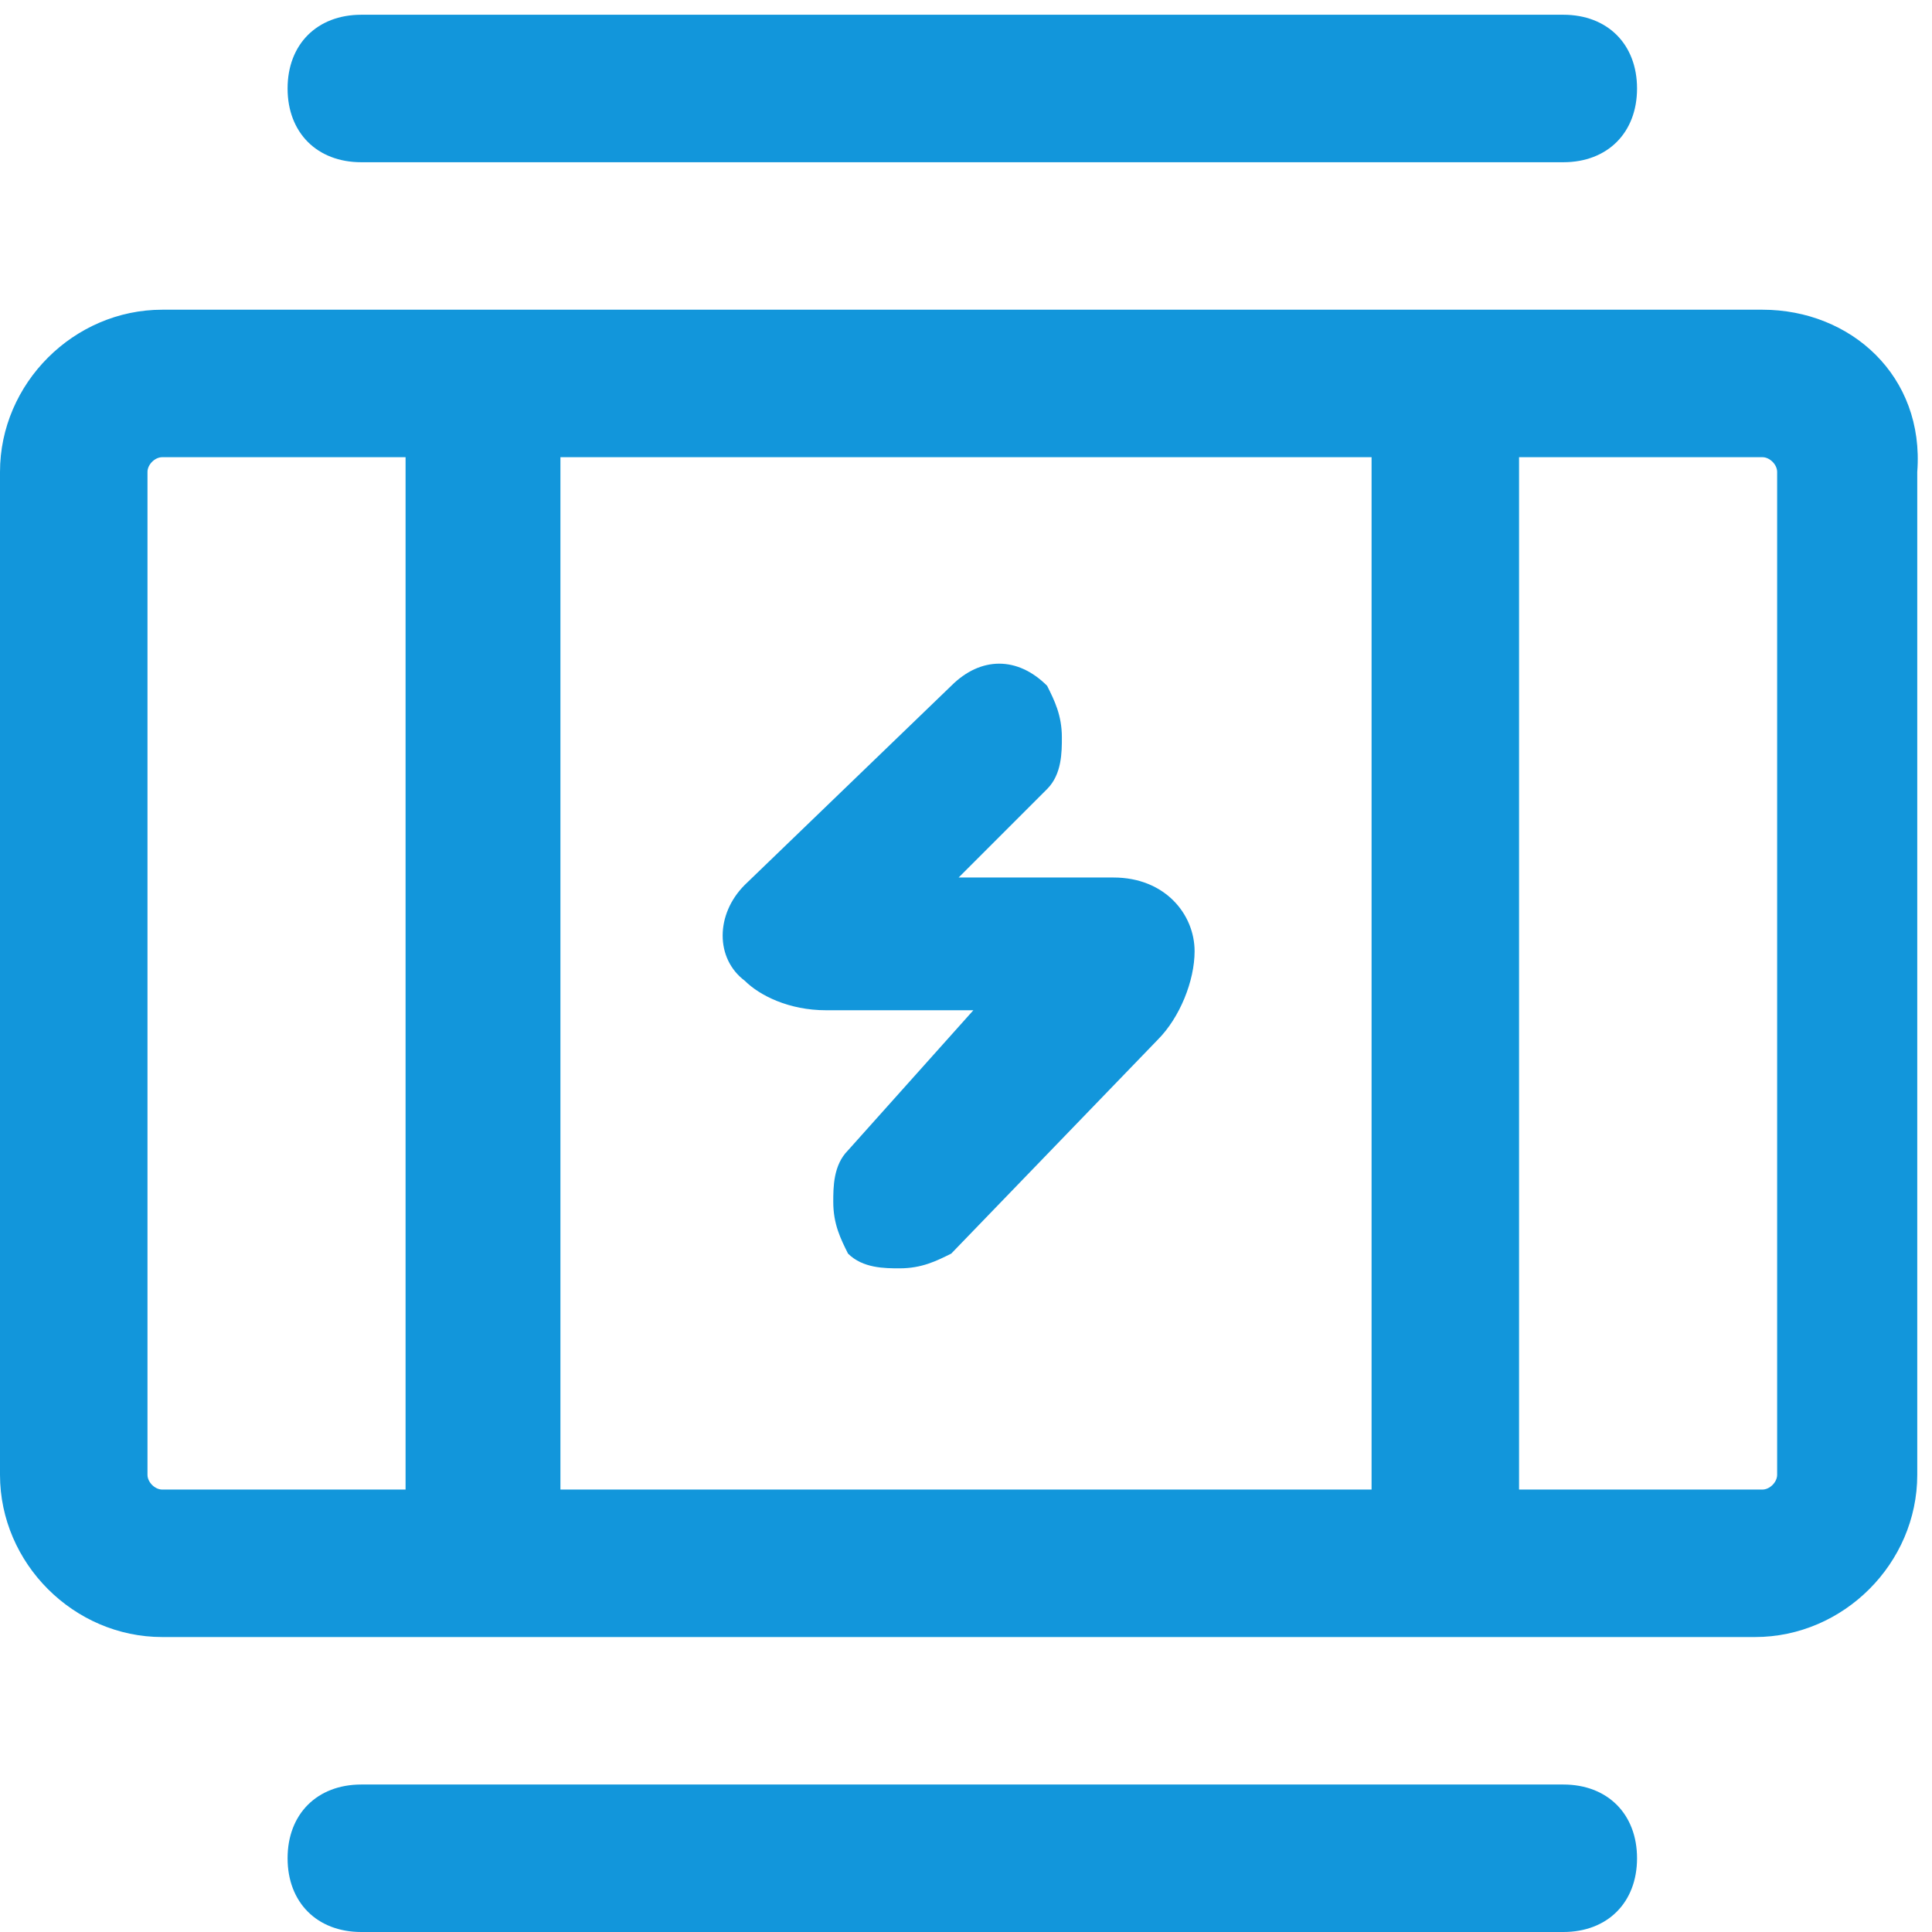
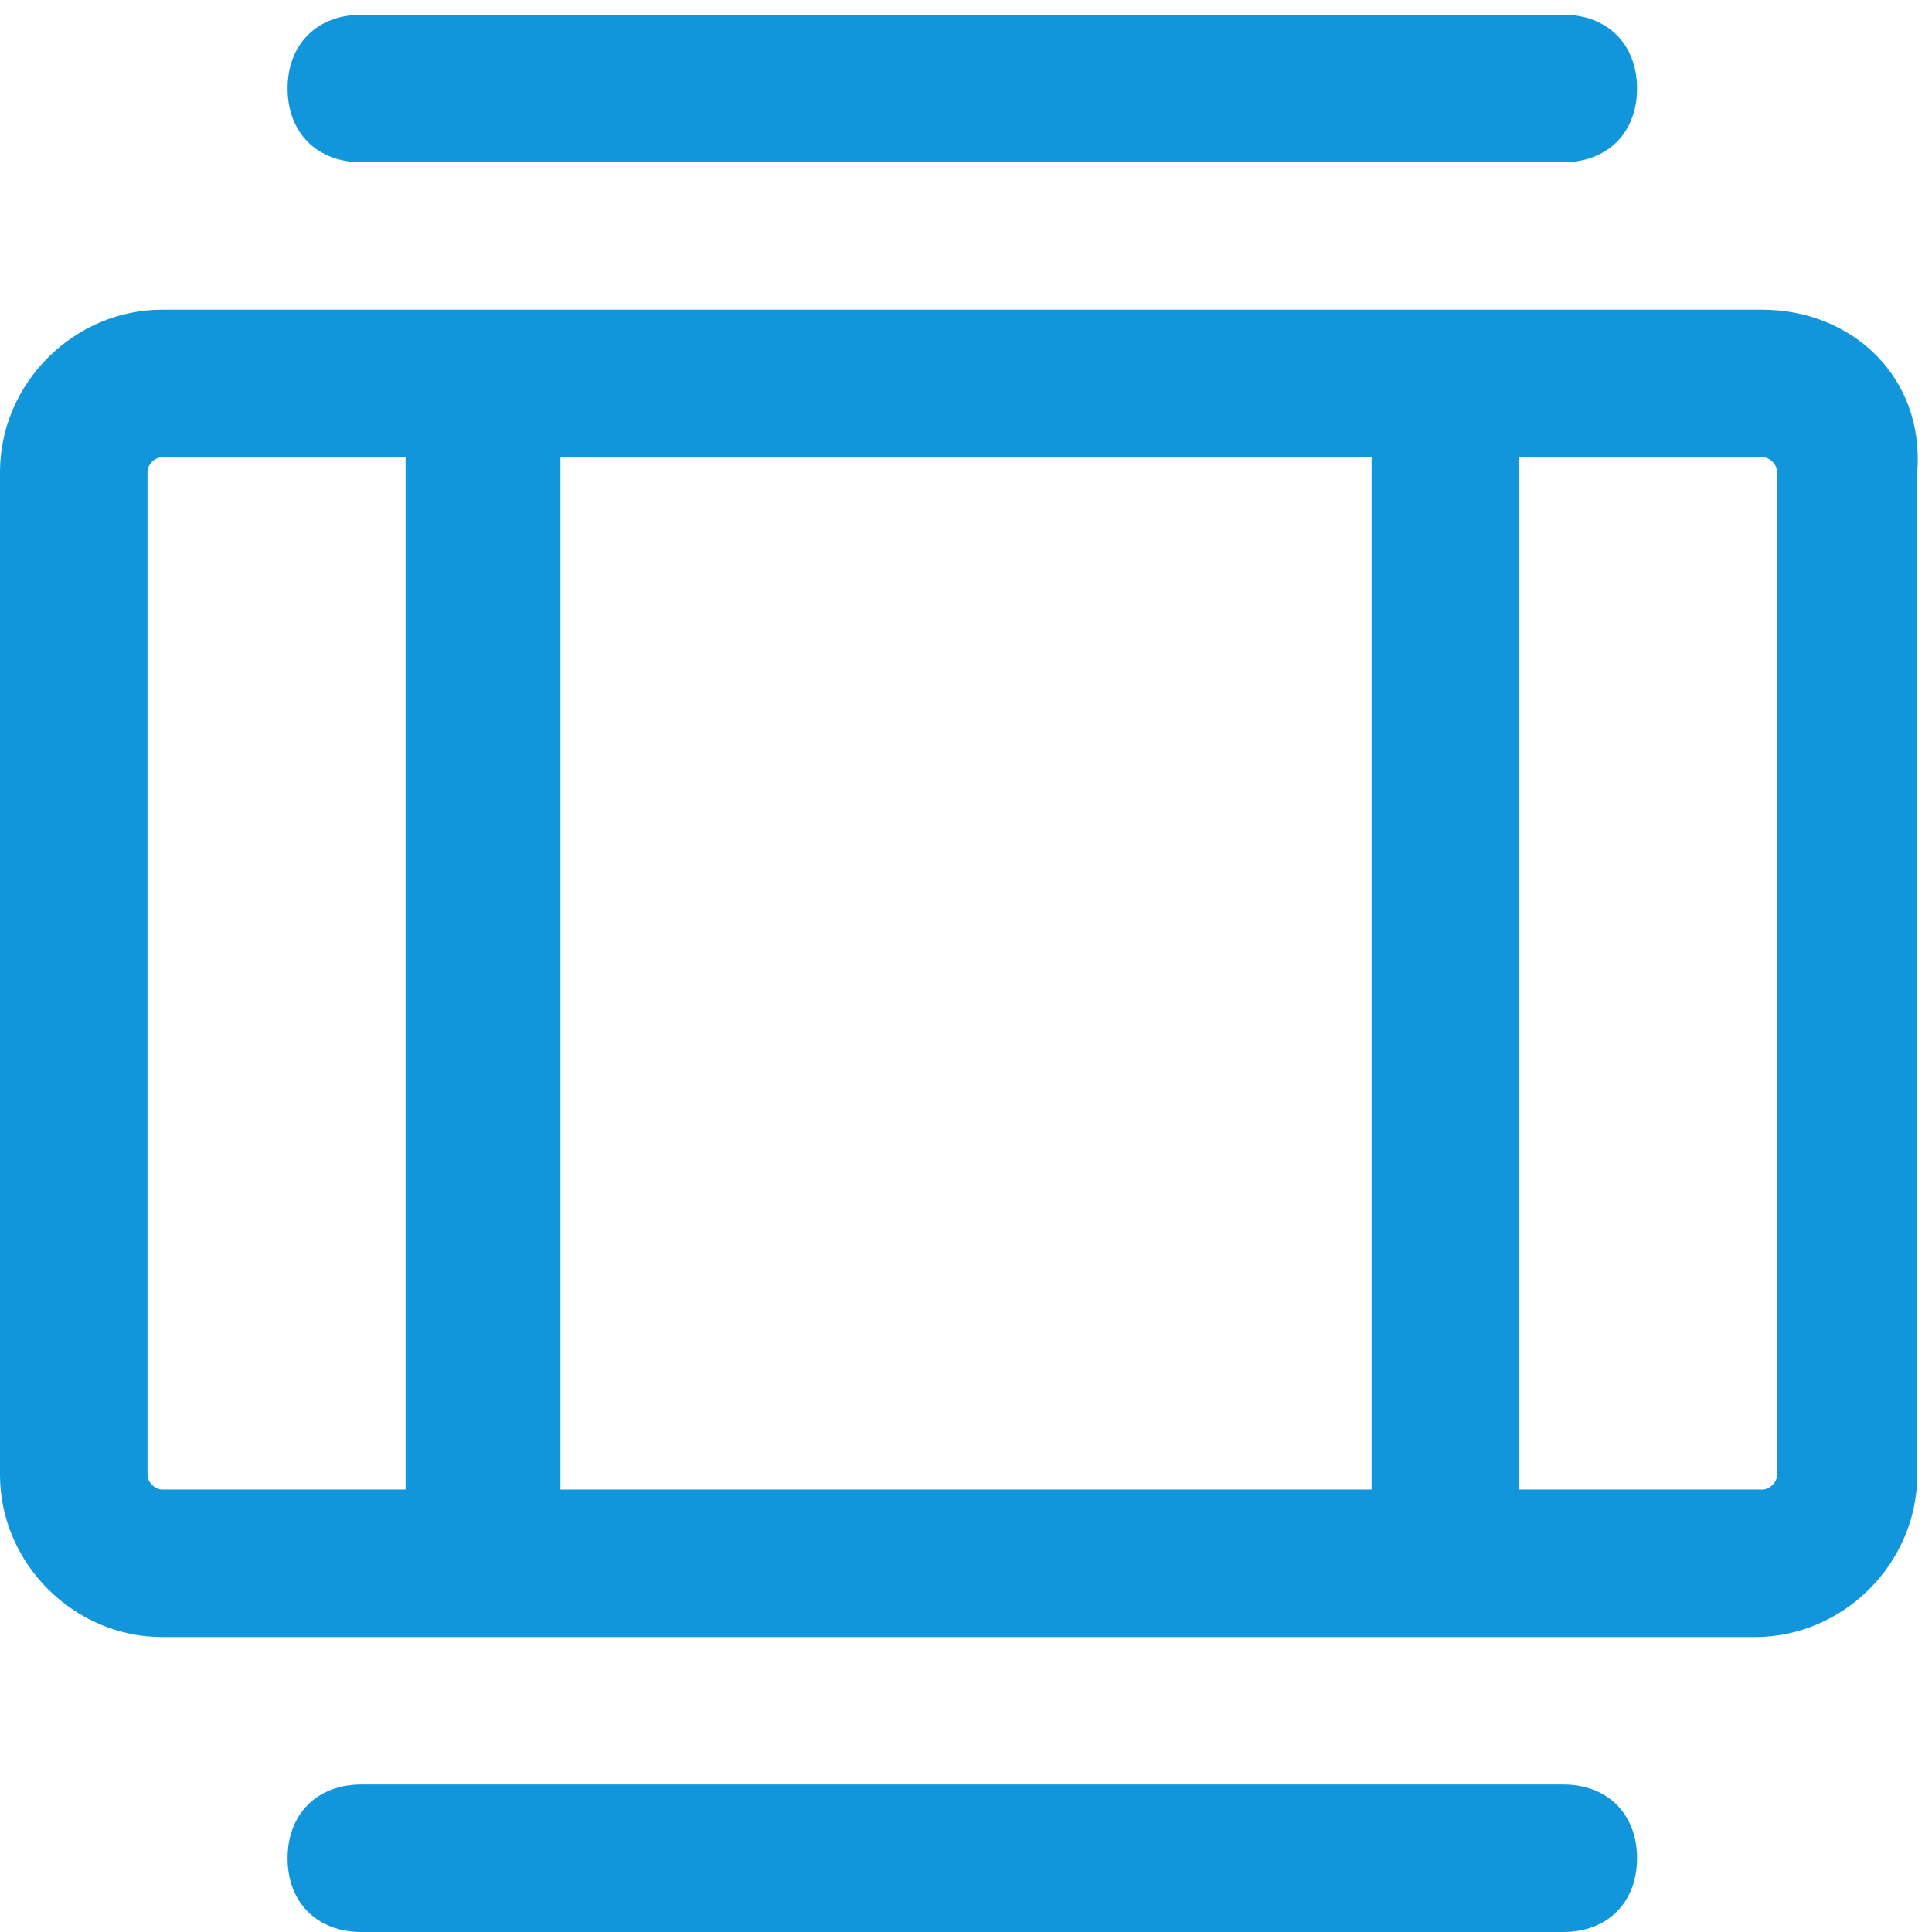
<svg xmlns="http://www.w3.org/2000/svg" t="1620798078094" class="icon" viewBox="0 0 1024 1024" version="1.1" p-id="17699" width="200" height="200">
  <defs>
    <style type="text/css" />
  </defs>
  <path d="M191.511 85.985h637.069c23.45 0 39.084-15.634 39.084-39.084s-15.634-39.084-39.084-39.084H191.511c-23.45 0-39.084 15.634-39.084 39.084s15.634 39.084 39.084 39.084zM828.58 945.832H191.511c-23.45 0-39.084 15.634-39.084 39.084s15.634 39.084 39.084 39.084h637.069c23.45 0 39.084-15.634 39.084-39.084s-15.634-39.084-39.084-39.084zM934.107 164.153H85.985C39.084 164.153 0 203.237 0 250.137V781.679c0 46.901 39.084 85.985 85.985 85.985h844.214c46.901 0 85.985-39.084 85.985-85.985V250.137c3.908-50.809-35.176-85.985-82.076-85.985z m-207.145 78.168v547.176h-429.924v-547.176h429.924zM78.168 781.679V250.137c0-3.908 3.908-7.817 7.817-7.817h128.977v547.176H85.985c-3.908 0-7.817-3.908-7.817-7.817z m863.756 0c0 3.908-3.908 7.817-7.817 7.817h-128.977v-547.176h128.977c3.908 0 7.817 3.908 7.817 7.817V781.679z" p-id="17700" fill="#1296db" />
-   <path d="M394.748 519.817c7.817 7.817 23.45 15.634 42.992 15.634h78.168l-66.443 74.26c-7.817 7.817-7.817 19.542-7.817 27.359 0 11.725 3.908 19.542 7.817 27.359 7.817 7.817 19.542 7.817 27.359 7.817 11.725 0 19.542-3.908 27.359-7.817l109.435-113.344c11.725-11.725 19.542-31.267 19.542-46.901 0-19.542-15.634-39.084-42.992-39.084H508.092l46.901-46.901c7.817-7.817 7.817-19.542 7.817-27.359 0-11.725-3.908-19.542-7.817-27.359-15.634-15.634-35.176-15.634-50.809 0L394.748 469.008c-15.634 15.634-15.634 39.084 0 50.809z" p-id="17701" fill="#1296db" />
</svg>